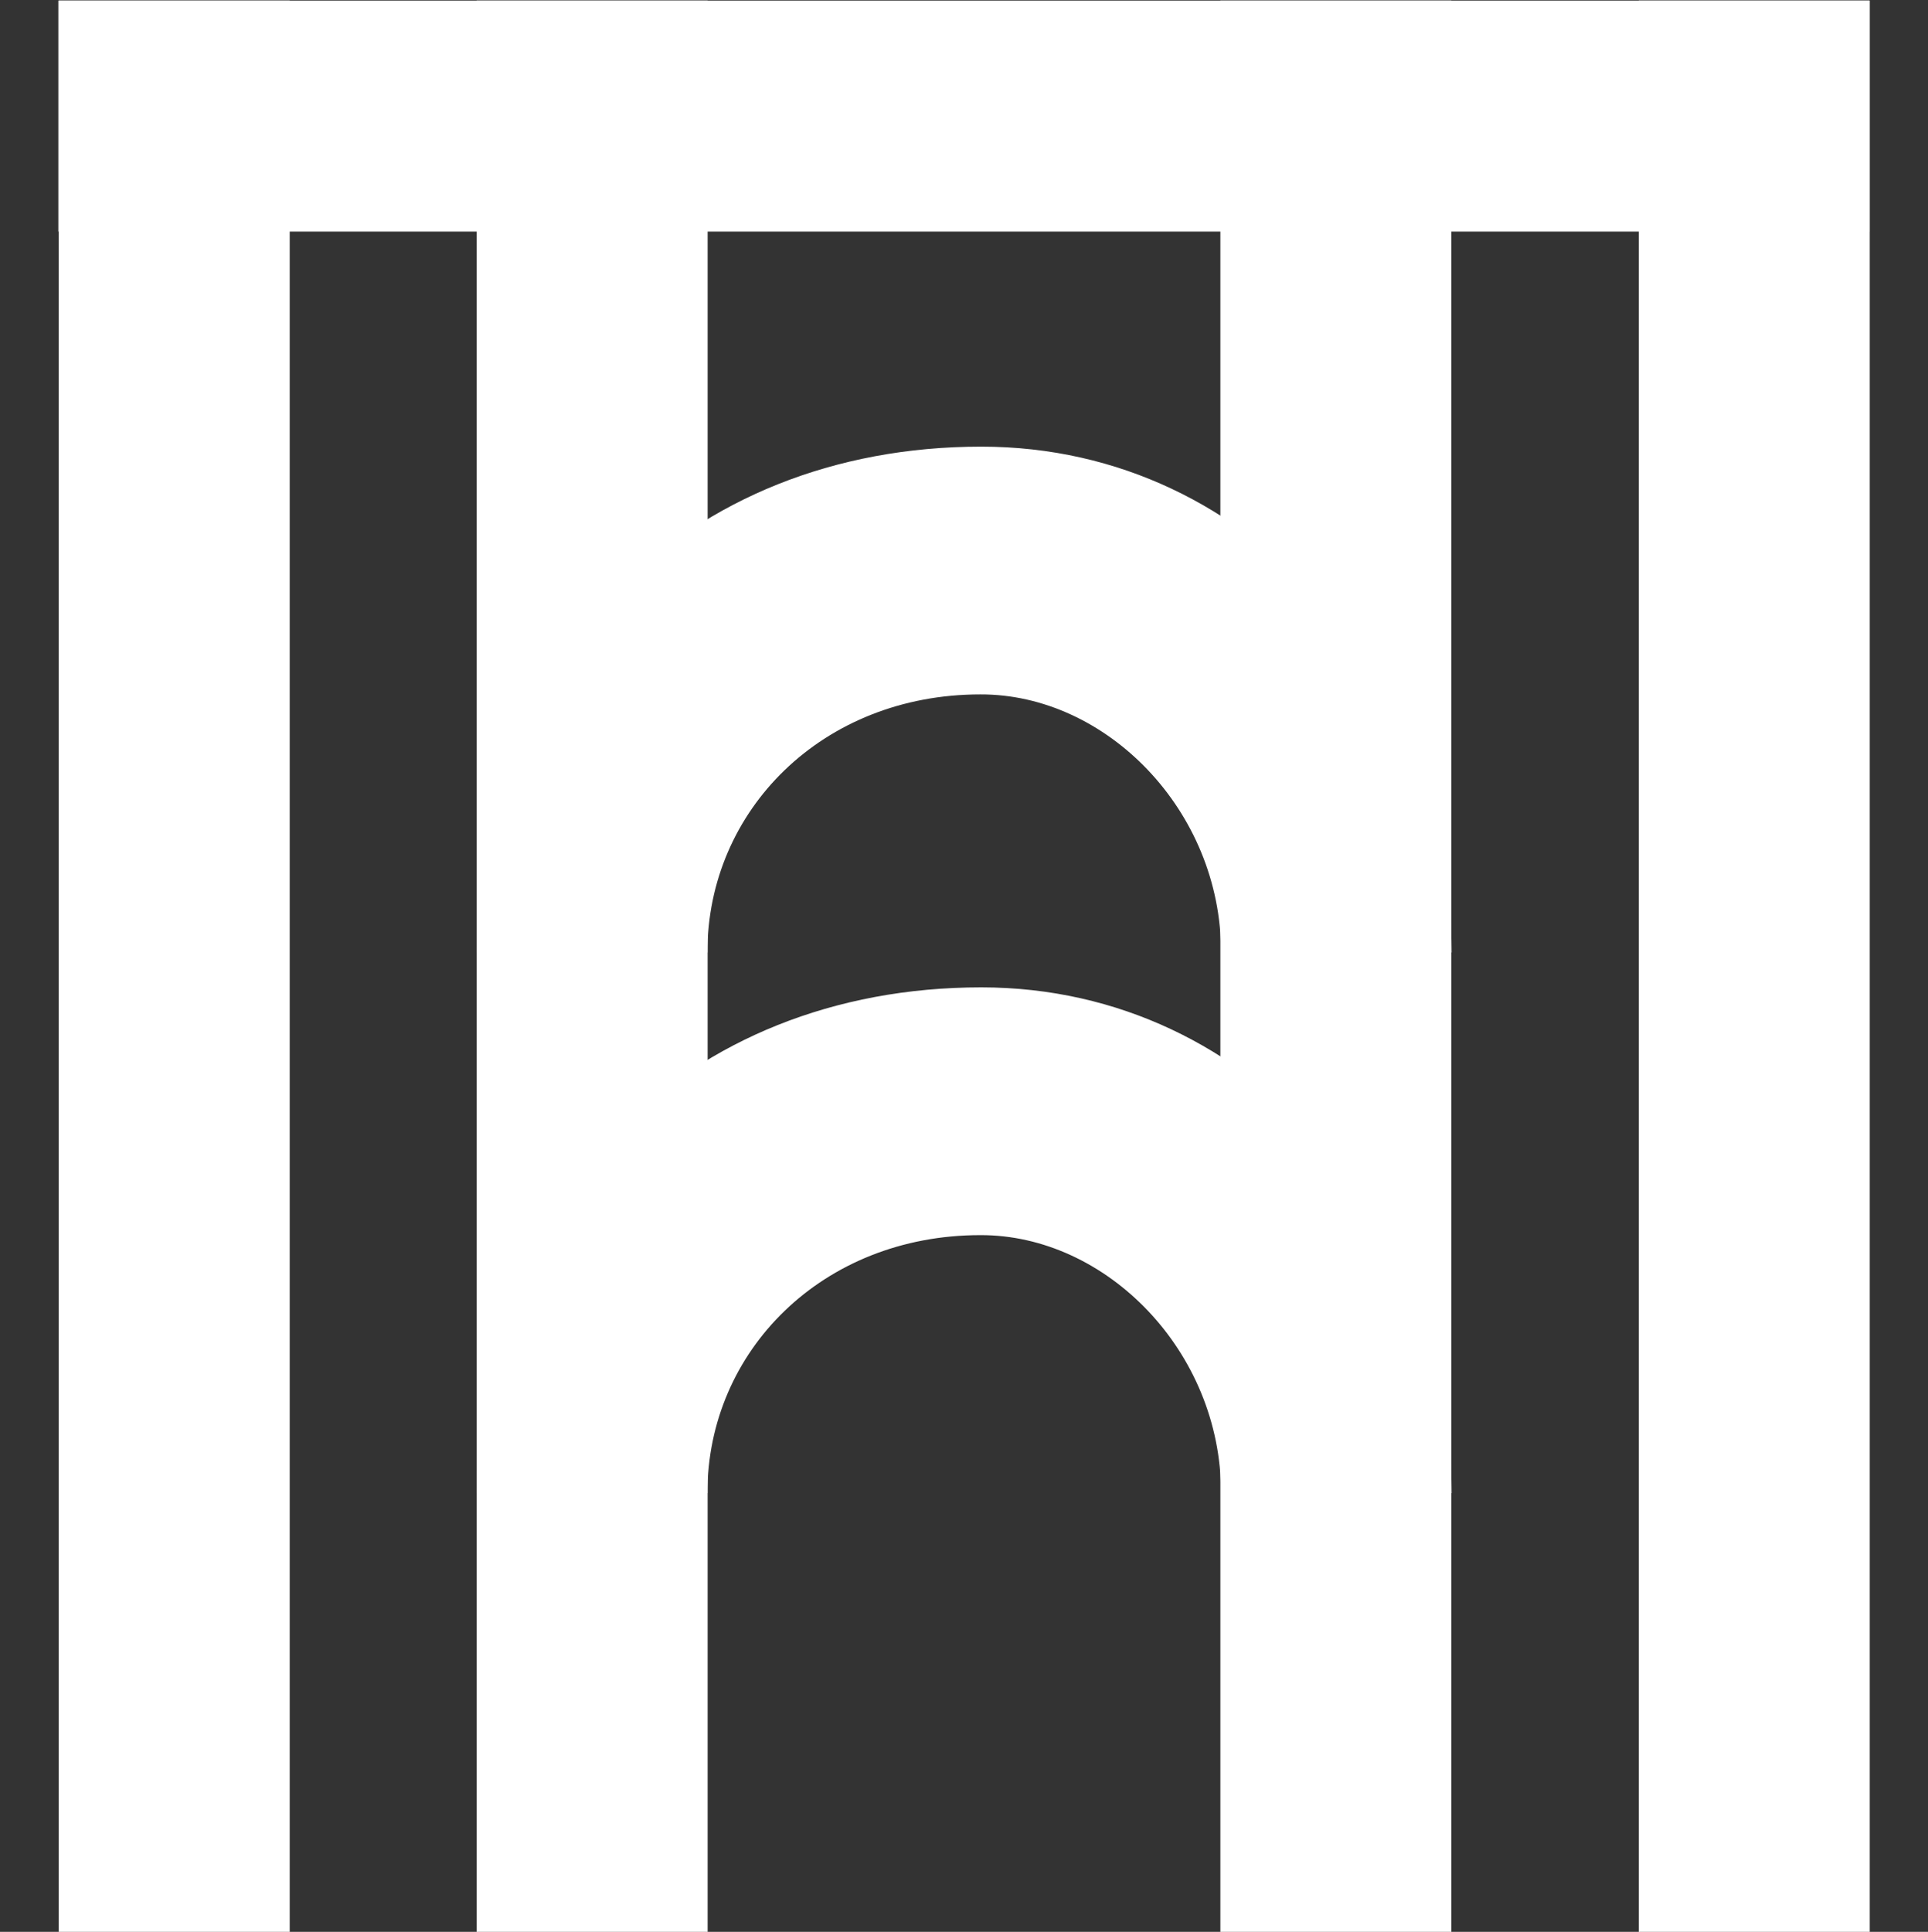
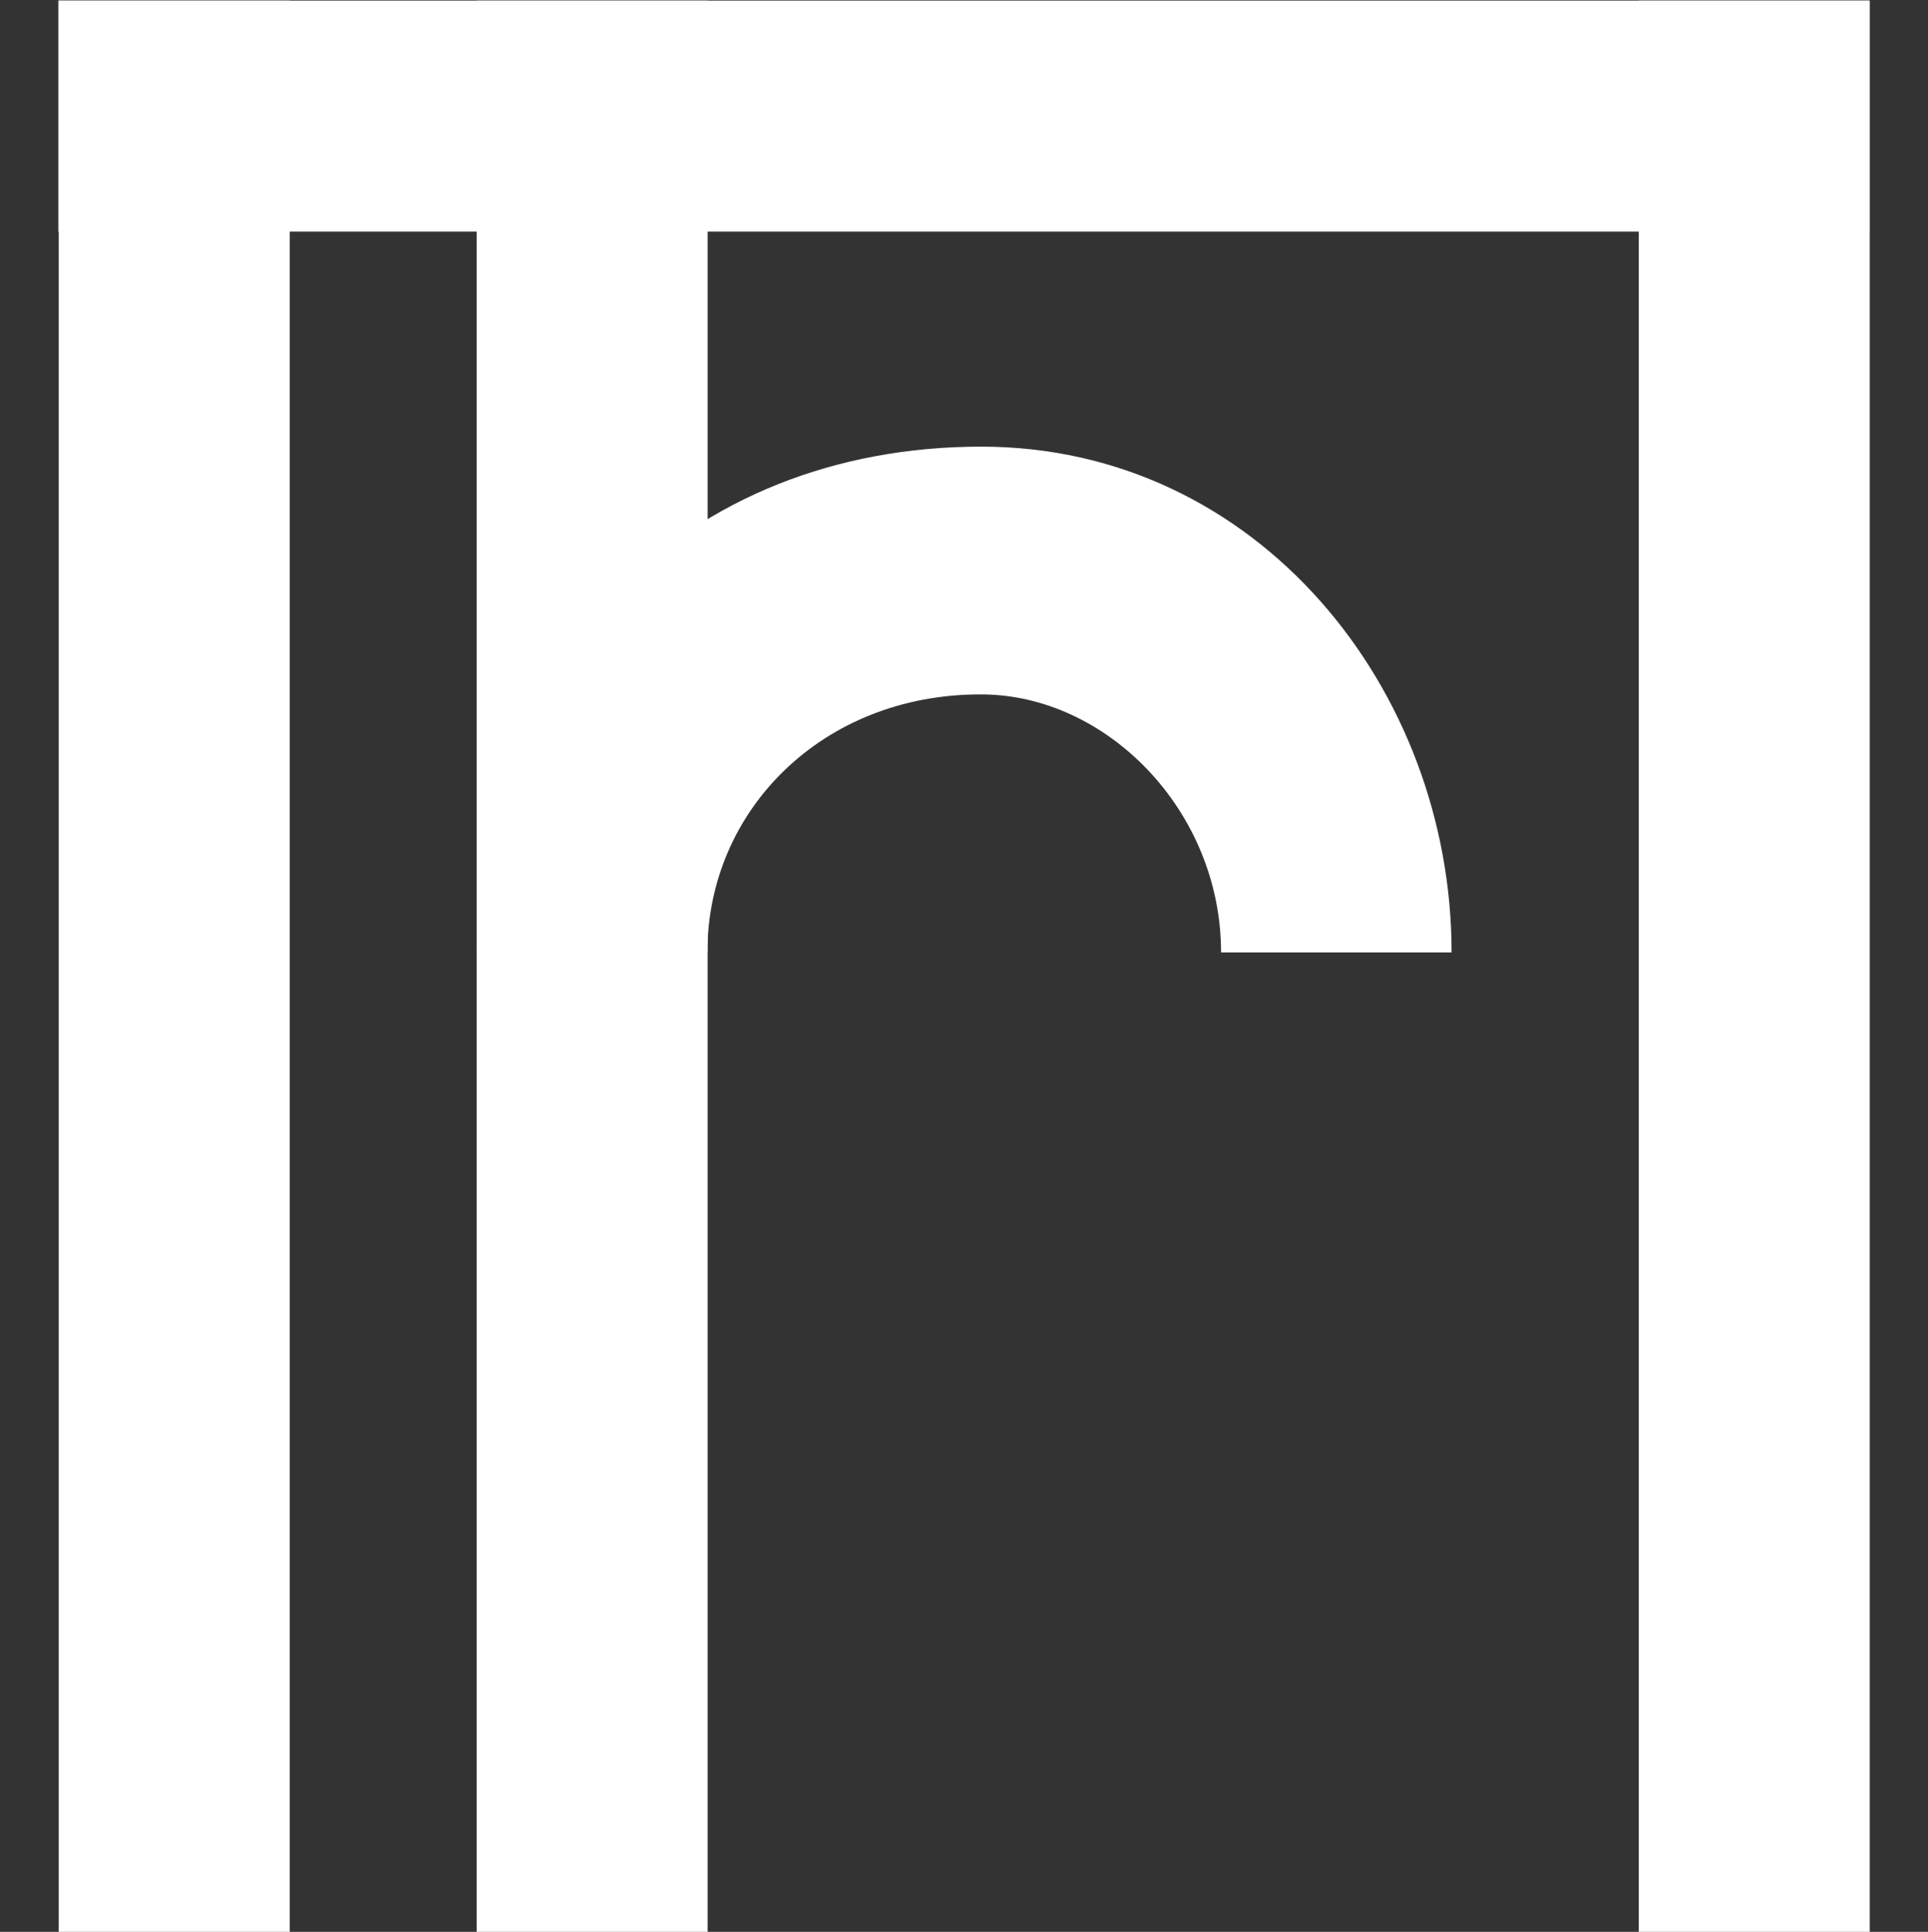
<svg xmlns="http://www.w3.org/2000/svg" version="1.1" id="Livello_1" x="0px" y="0px" viewBox="0 0 414 414.8" style="enable-background:new 0 0 414 414.8;" xml:space="preserve">
  <rect x="0" y="0" width="414" height="414.8" fill="#333333" stroke="none" />
  <style type="text/css">
	.st0{fill:#FFFFFF;}
</style>
  <rect x="182.2" y="-169.5" transform="matrix(-1.836970e-16 1 -1 -1.836970e-16 231.93 -182.071)" class="st0" width="49.6" height="388.9" />
  <g>
    <g>
-       <path class="st0" d="M262.2,320.6l49.5,0c0-56.5-41.6-108.6-101-108.6c-63.5,0-108.3,45.5-108.3,108.6l49.5,0    c0-30.5,24.7-55.4,58.6-55.4C237.5,265.1,262.2,290.1,262.2,320.6z" />
-     </g>
+       </g>
  </g>
  <rect x="12.5" y="0.1" transform="matrix(-1 -1.224647e-16 1.224647e-16 -1 74.711 414.924)" class="st0" width="49.6" height="414.7" />
  <rect x="102.4" y="0.1" transform="matrix(-1 -1.224647e-16 1.224647e-16 -1 254.349 414.924)" class="st0" width="49.6" height="414.7" />
-   <rect x="262" y="0.1" transform="matrix(-1 -1.224647e-16 1.224647e-16 -1 573.65 414.924)" class="st0" width="49.6" height="414.7" />
  <rect x="351.8" y="0.1" transform="matrix(-1 -1.224647e-16 1.224647e-16 -1 753.288 414.924)" class="st0" width="49.6" height="414.7" />
  <g>
    <g>
      <path class="st0" d="M262.2,204.5l49.5,0c0-56.5-41.6-108.6-101-108.6c-63.5,0-108.3,45.5-108.3,108.6l49.5,0    c0-30.5,24.7-55.4,58.6-55.4C237.5,149,262.2,174,262.2,204.5z" />
    </g>
  </g>
</svg>